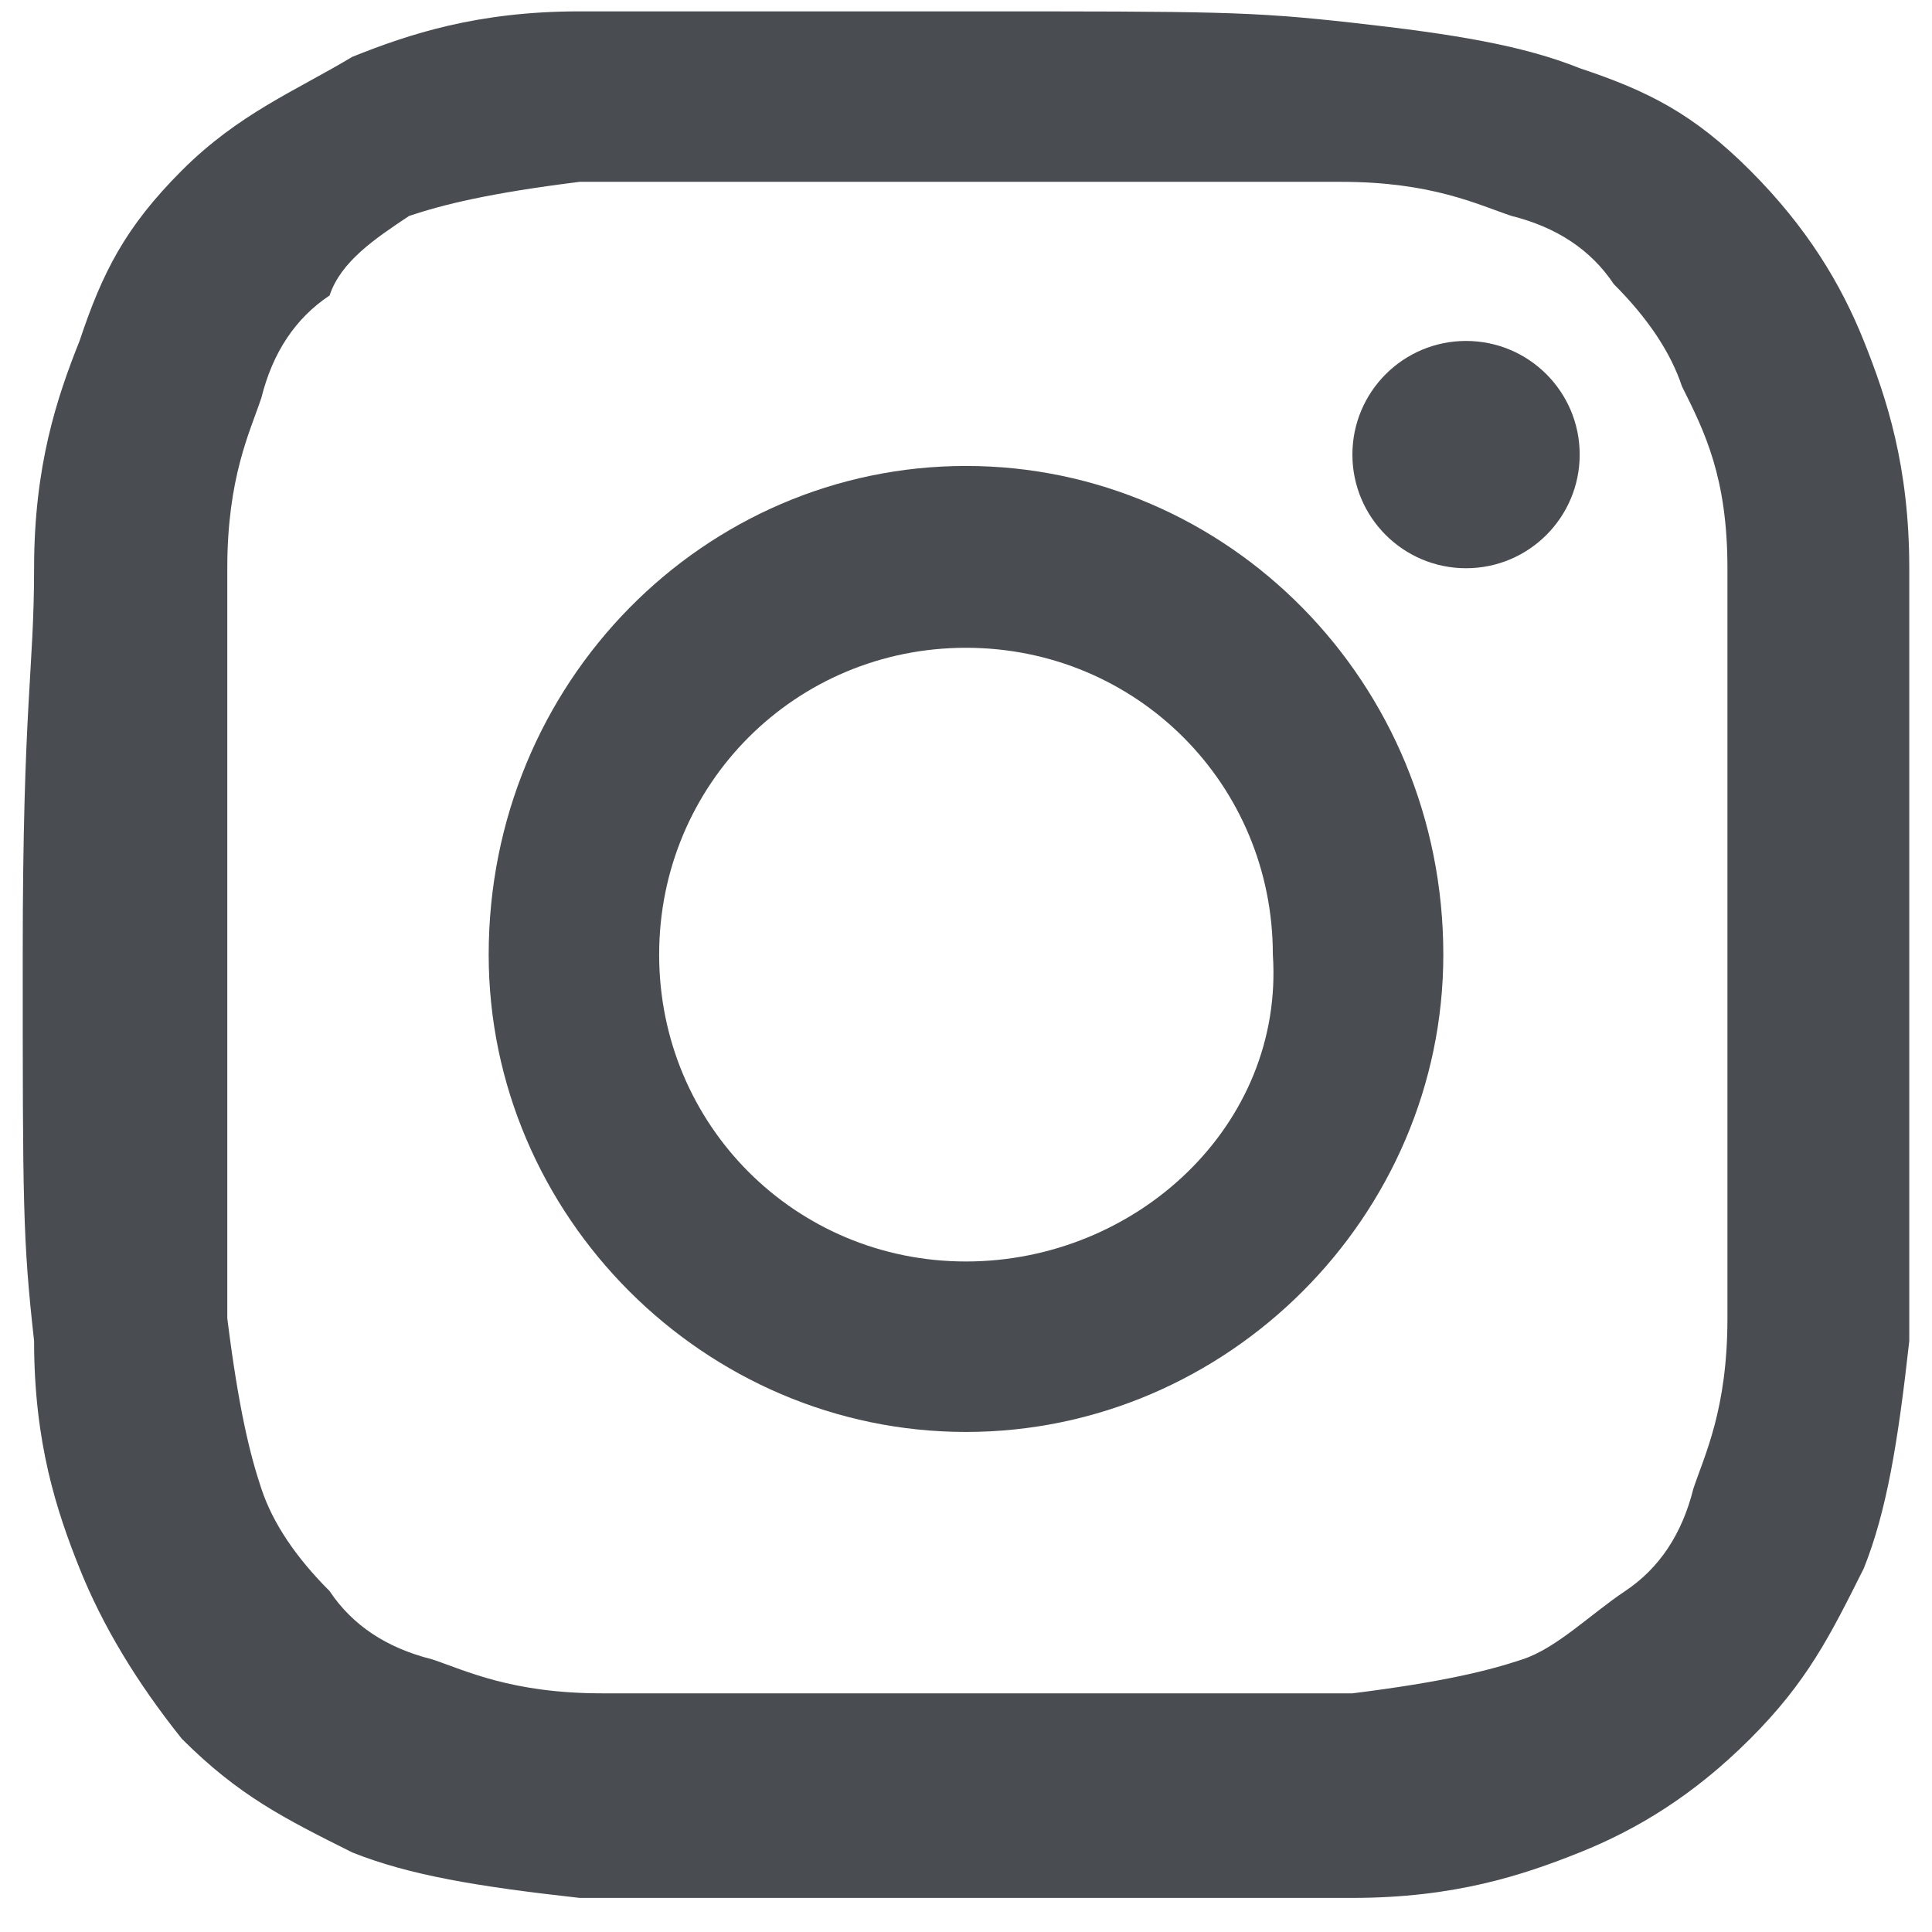
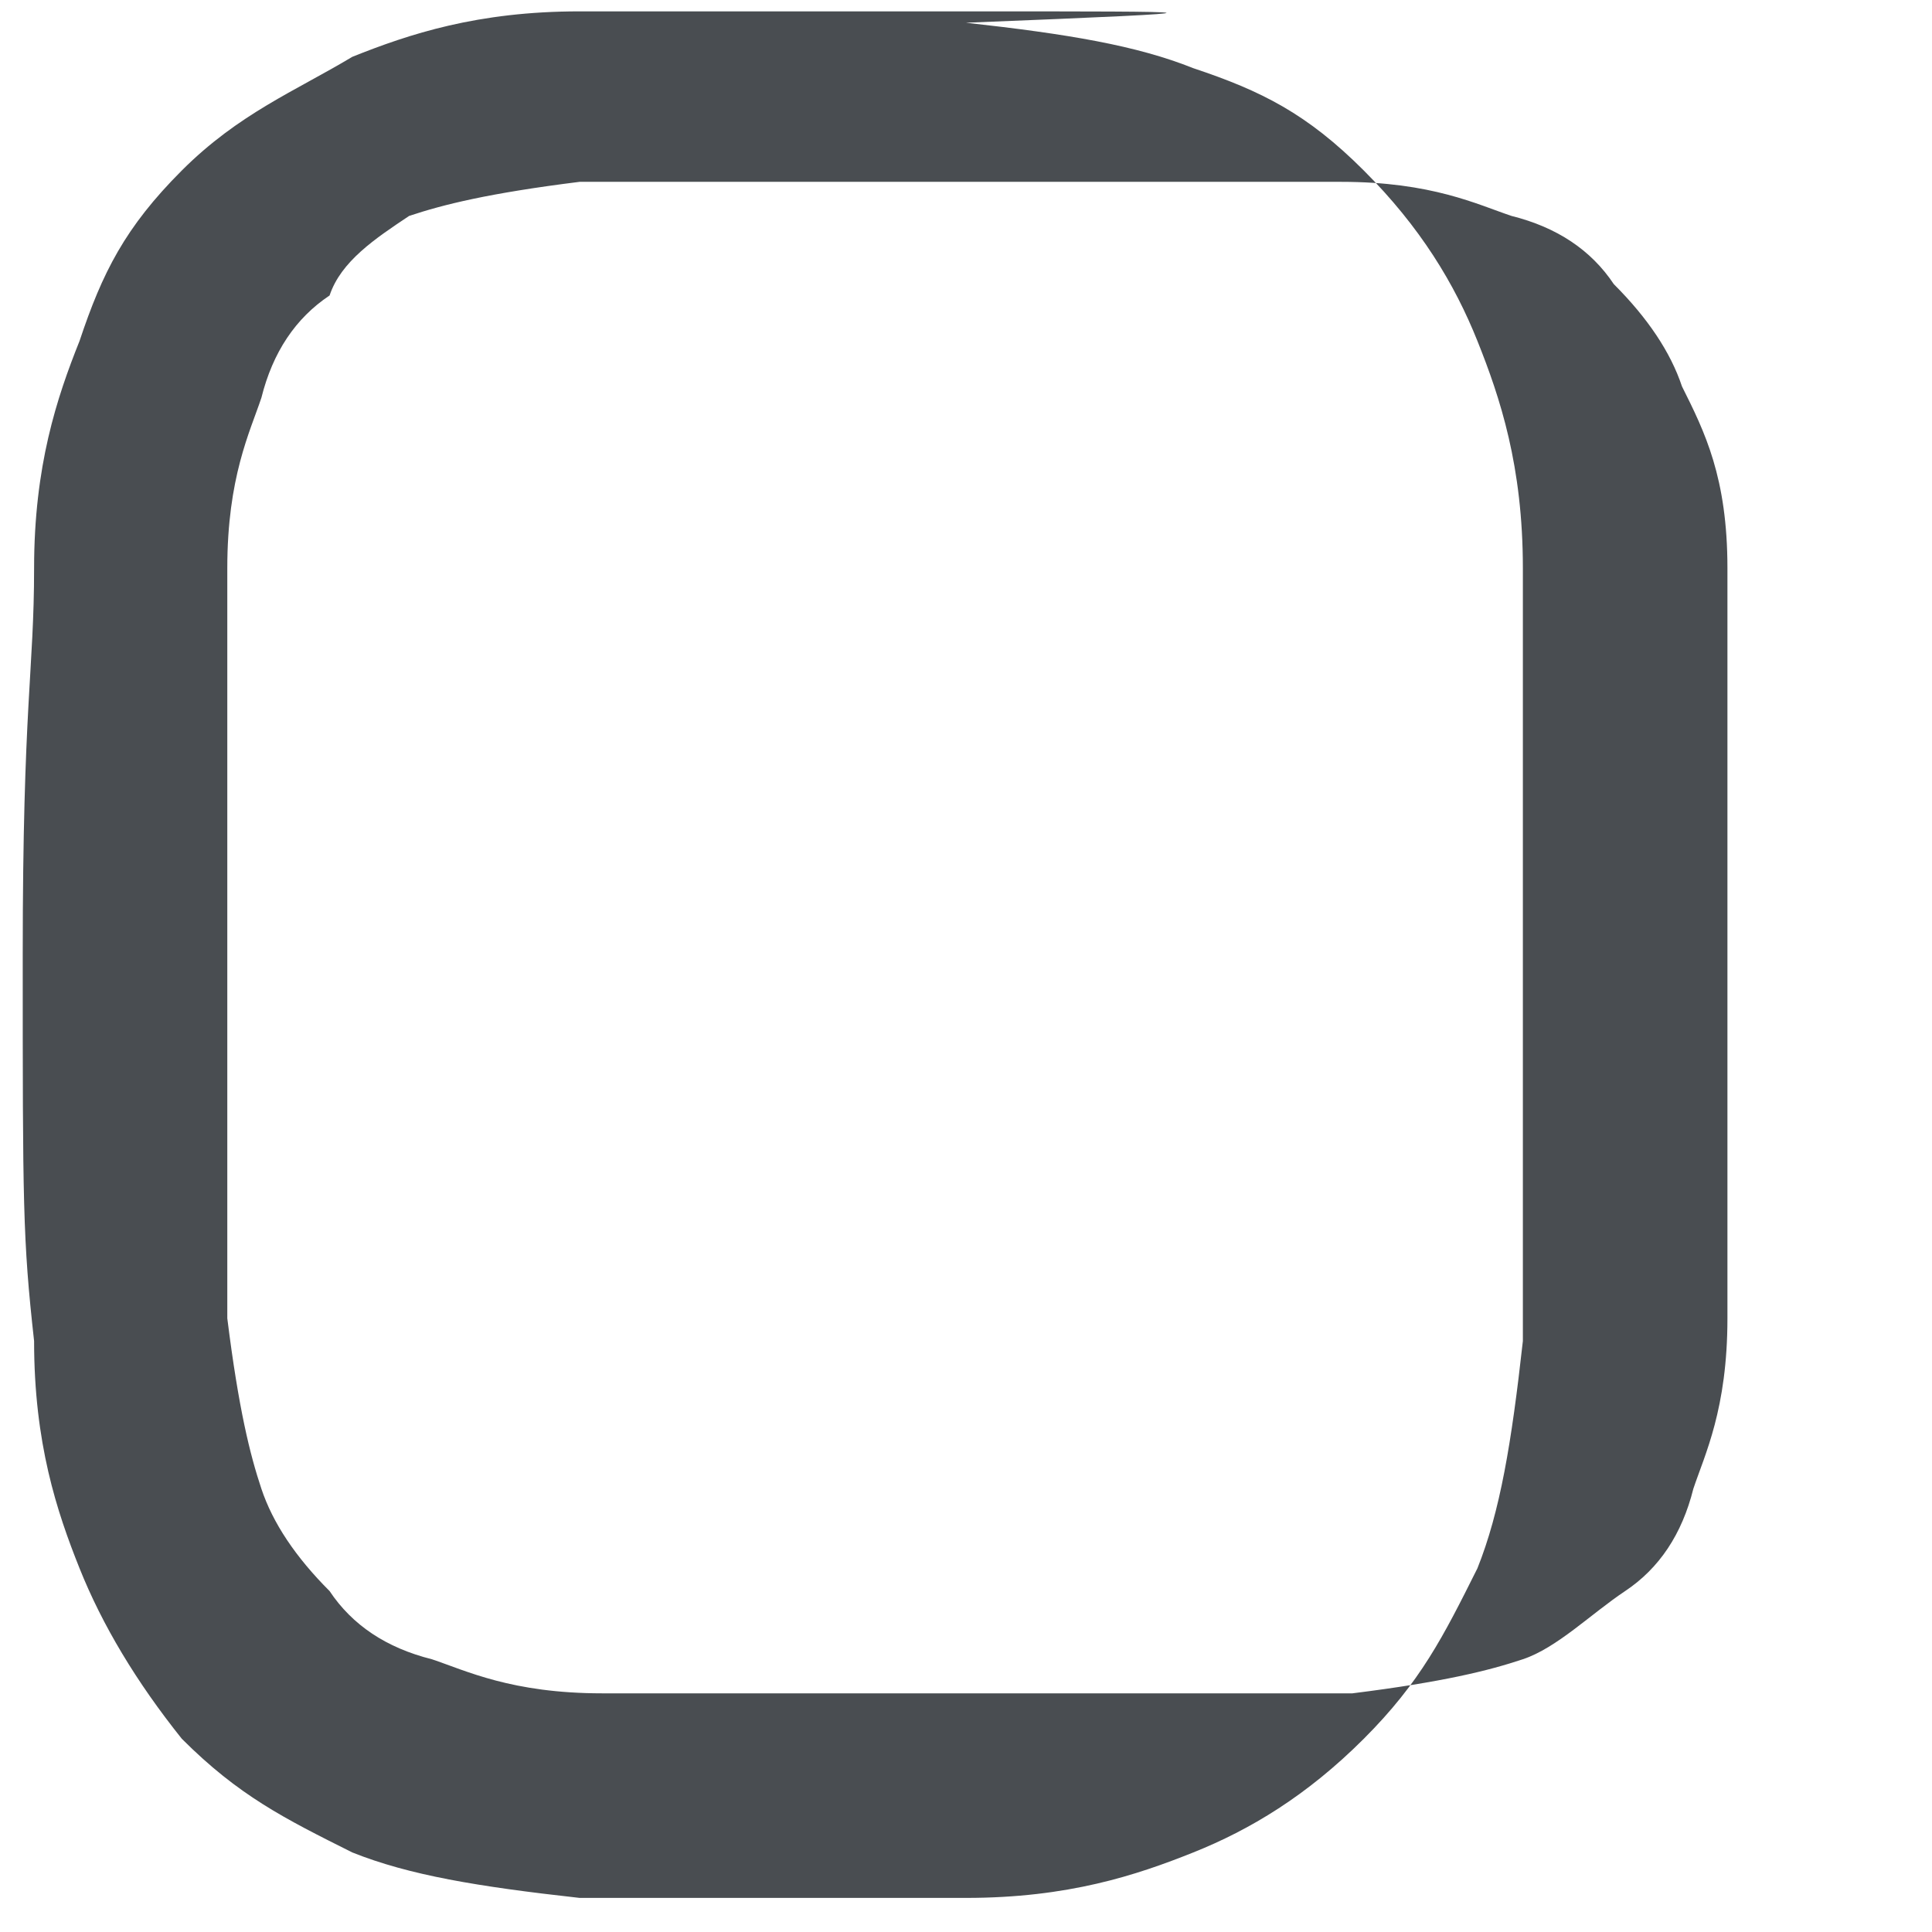
<svg xmlns="http://www.w3.org/2000/svg" version="1.1" id="Layer_1" x="0px" y="0px" width="17px" height="17px" viewBox="0 0 17 17" style="enable-background:new 0 0 17 17;" xml:space="preserve">
  <style type="text/css">
	.st0{fill:#494D51;}
</style>
  <g>
-     <path class="st0" d="M8.5,1.6c2.2,0,2.5,0,3.3,0c0.8,0,1.2,0.2,1.5,0.3c0.4,0.1,0.7,0.3,0.9,0.6c0.3,0.3,0.5,0.6,0.6,0.9   C15,3.8,15.2,4.2,15.2,5c0,0.9,0,1.1,0,3.3c0,2.2,0,2.5,0,3.3c0,0.8-0.2,1.2-0.3,1.5c-0.1,0.4-0.3,0.7-0.6,0.9s-0.6,0.5-0.9,0.6   c-0.3,0.1-0.7,0.2-1.5,0.3c-0.9,0-1.1,0-3.3,0c-2.2,0-2.5,0-3.3,0c-0.8,0-1.2-0.2-1.5-0.3c-0.4-0.1-0.7-0.3-0.9-0.6   c-0.3-0.3-0.5-0.6-0.6-0.9c-0.1-0.3-0.2-0.7-0.3-1.5c0-0.9,0-1.1,0-3.3c0-2.2,0-2.5,0-3.3c0-0.8,0.2-1.2,0.3-1.5   c0.1-0.4,0.3-0.7,0.6-0.9C3,2.3,3.3,2.1,3.6,1.9c0.3-0.1,0.7-0.2,1.5-0.3C6,1.6,6.3,1.6,8.5,1.6 M8.5,0.1c-2.2,0-2.5,0-3.4,0   c-0.9,0-1.5,0.2-2,0.4C2.6,0.8,2.1,1,1.6,1.5S0.9,2.4,0.7,3C0.5,3.5,0.3,4.1,0.3,5c0,0.9-0.1,1.2-0.1,3.4c0,2.2,0,2.5,0.1,3.4   c0,0.9,0.2,1.5,0.4,2c0.2,0.5,0.5,1,0.9,1.5c0.5,0.5,0.9,0.7,1.5,1c0.5,0.2,1.1,0.3,2,0.4c0.9,0,1.2,0,3.4,0c2.2,0,2.5,0,3.4,0   c0.9,0,1.5-0.2,2-0.4c0.5-0.2,1-0.5,1.5-1c0.5-0.5,0.7-0.9,1-1.5c0.2-0.5,0.3-1.1,0.4-2c0-0.9,0-1.2,0-3.4c0-2.2,0-2.5,0-3.4   c0-0.9-0.2-1.5-0.4-2c-0.2-0.5-0.5-1-1-1.5c-0.5-0.5-0.9-0.7-1.5-0.9c-0.5-0.2-1.1-0.3-2-0.4C11,0.1,10.7,0.1,8.5,0.1L8.5,0.1z" />
-     <path class="st0" d="M8.5,4.1C6.2,4.1,4.3,6,4.3,8.4c0,2.3,1.9,4.2,4.2,4.2c2.3,0,4.2-1.9,4.2-4.2C12.7,6,10.8,4.1,8.5,4.1z    M8.5,11.1c-1.5,0-2.7-1.2-2.7-2.7c0-1.5,1.2-2.7,2.7-2.7c1.5,0,2.7,1.2,2.7,2.7C11.3,9.9,10,11.1,8.5,11.1z" />
-     <circle class="st0" cx="12.9" cy="4" r="1" />
+     <path class="st0" d="M8.5,1.6c2.2,0,2.5,0,3.3,0c0.8,0,1.2,0.2,1.5,0.3c0.4,0.1,0.7,0.3,0.9,0.6c0.3,0.3,0.5,0.6,0.6,0.9   C15,3.8,15.2,4.2,15.2,5c0,0.9,0,1.1,0,3.3c0,2.2,0,2.5,0,3.3c0,0.8-0.2,1.2-0.3,1.5c-0.1,0.4-0.3,0.7-0.6,0.9s-0.6,0.5-0.9,0.6   c-0.3,0.1-0.7,0.2-1.5,0.3c-0.9,0-1.1,0-3.3,0c-2.2,0-2.5,0-3.3,0c-0.8,0-1.2-0.2-1.5-0.3c-0.4-0.1-0.7-0.3-0.9-0.6   c-0.3-0.3-0.5-0.6-0.6-0.9c-0.1-0.3-0.2-0.7-0.3-1.5c0-0.9,0-1.1,0-3.3c0-2.2,0-2.5,0-3.3c0-0.8,0.2-1.2,0.3-1.5   c0.1-0.4,0.3-0.7,0.6-0.9C3,2.3,3.3,2.1,3.6,1.9c0.3-0.1,0.7-0.2,1.5-0.3C6,1.6,6.3,1.6,8.5,1.6 M8.5,0.1c-2.2,0-2.5,0-3.4,0   c-0.9,0-1.5,0.2-2,0.4C2.6,0.8,2.1,1,1.6,1.5S0.9,2.4,0.7,3C0.5,3.5,0.3,4.1,0.3,5c0,0.9-0.1,1.2-0.1,3.4c0,2.2,0,2.5,0.1,3.4   c0,0.9,0.2,1.5,0.4,2c0.2,0.5,0.5,1,0.9,1.5c0.5,0.5,0.9,0.7,1.5,1c0.5,0.2,1.1,0.3,2,0.4c2.2,0,2.5,0,3.4,0   c0.9,0,1.5-0.2,2-0.4c0.5-0.2,1-0.5,1.5-1c0.5-0.5,0.7-0.9,1-1.5c0.2-0.5,0.3-1.1,0.4-2c0-0.9,0-1.2,0-3.4c0-2.2,0-2.5,0-3.4   c0-0.9-0.2-1.5-0.4-2c-0.2-0.5-0.5-1-1-1.5c-0.5-0.5-0.9-0.7-1.5-0.9c-0.5-0.2-1.1-0.3-2-0.4C11,0.1,10.7,0.1,8.5,0.1L8.5,0.1z" />
  </g>
</svg>